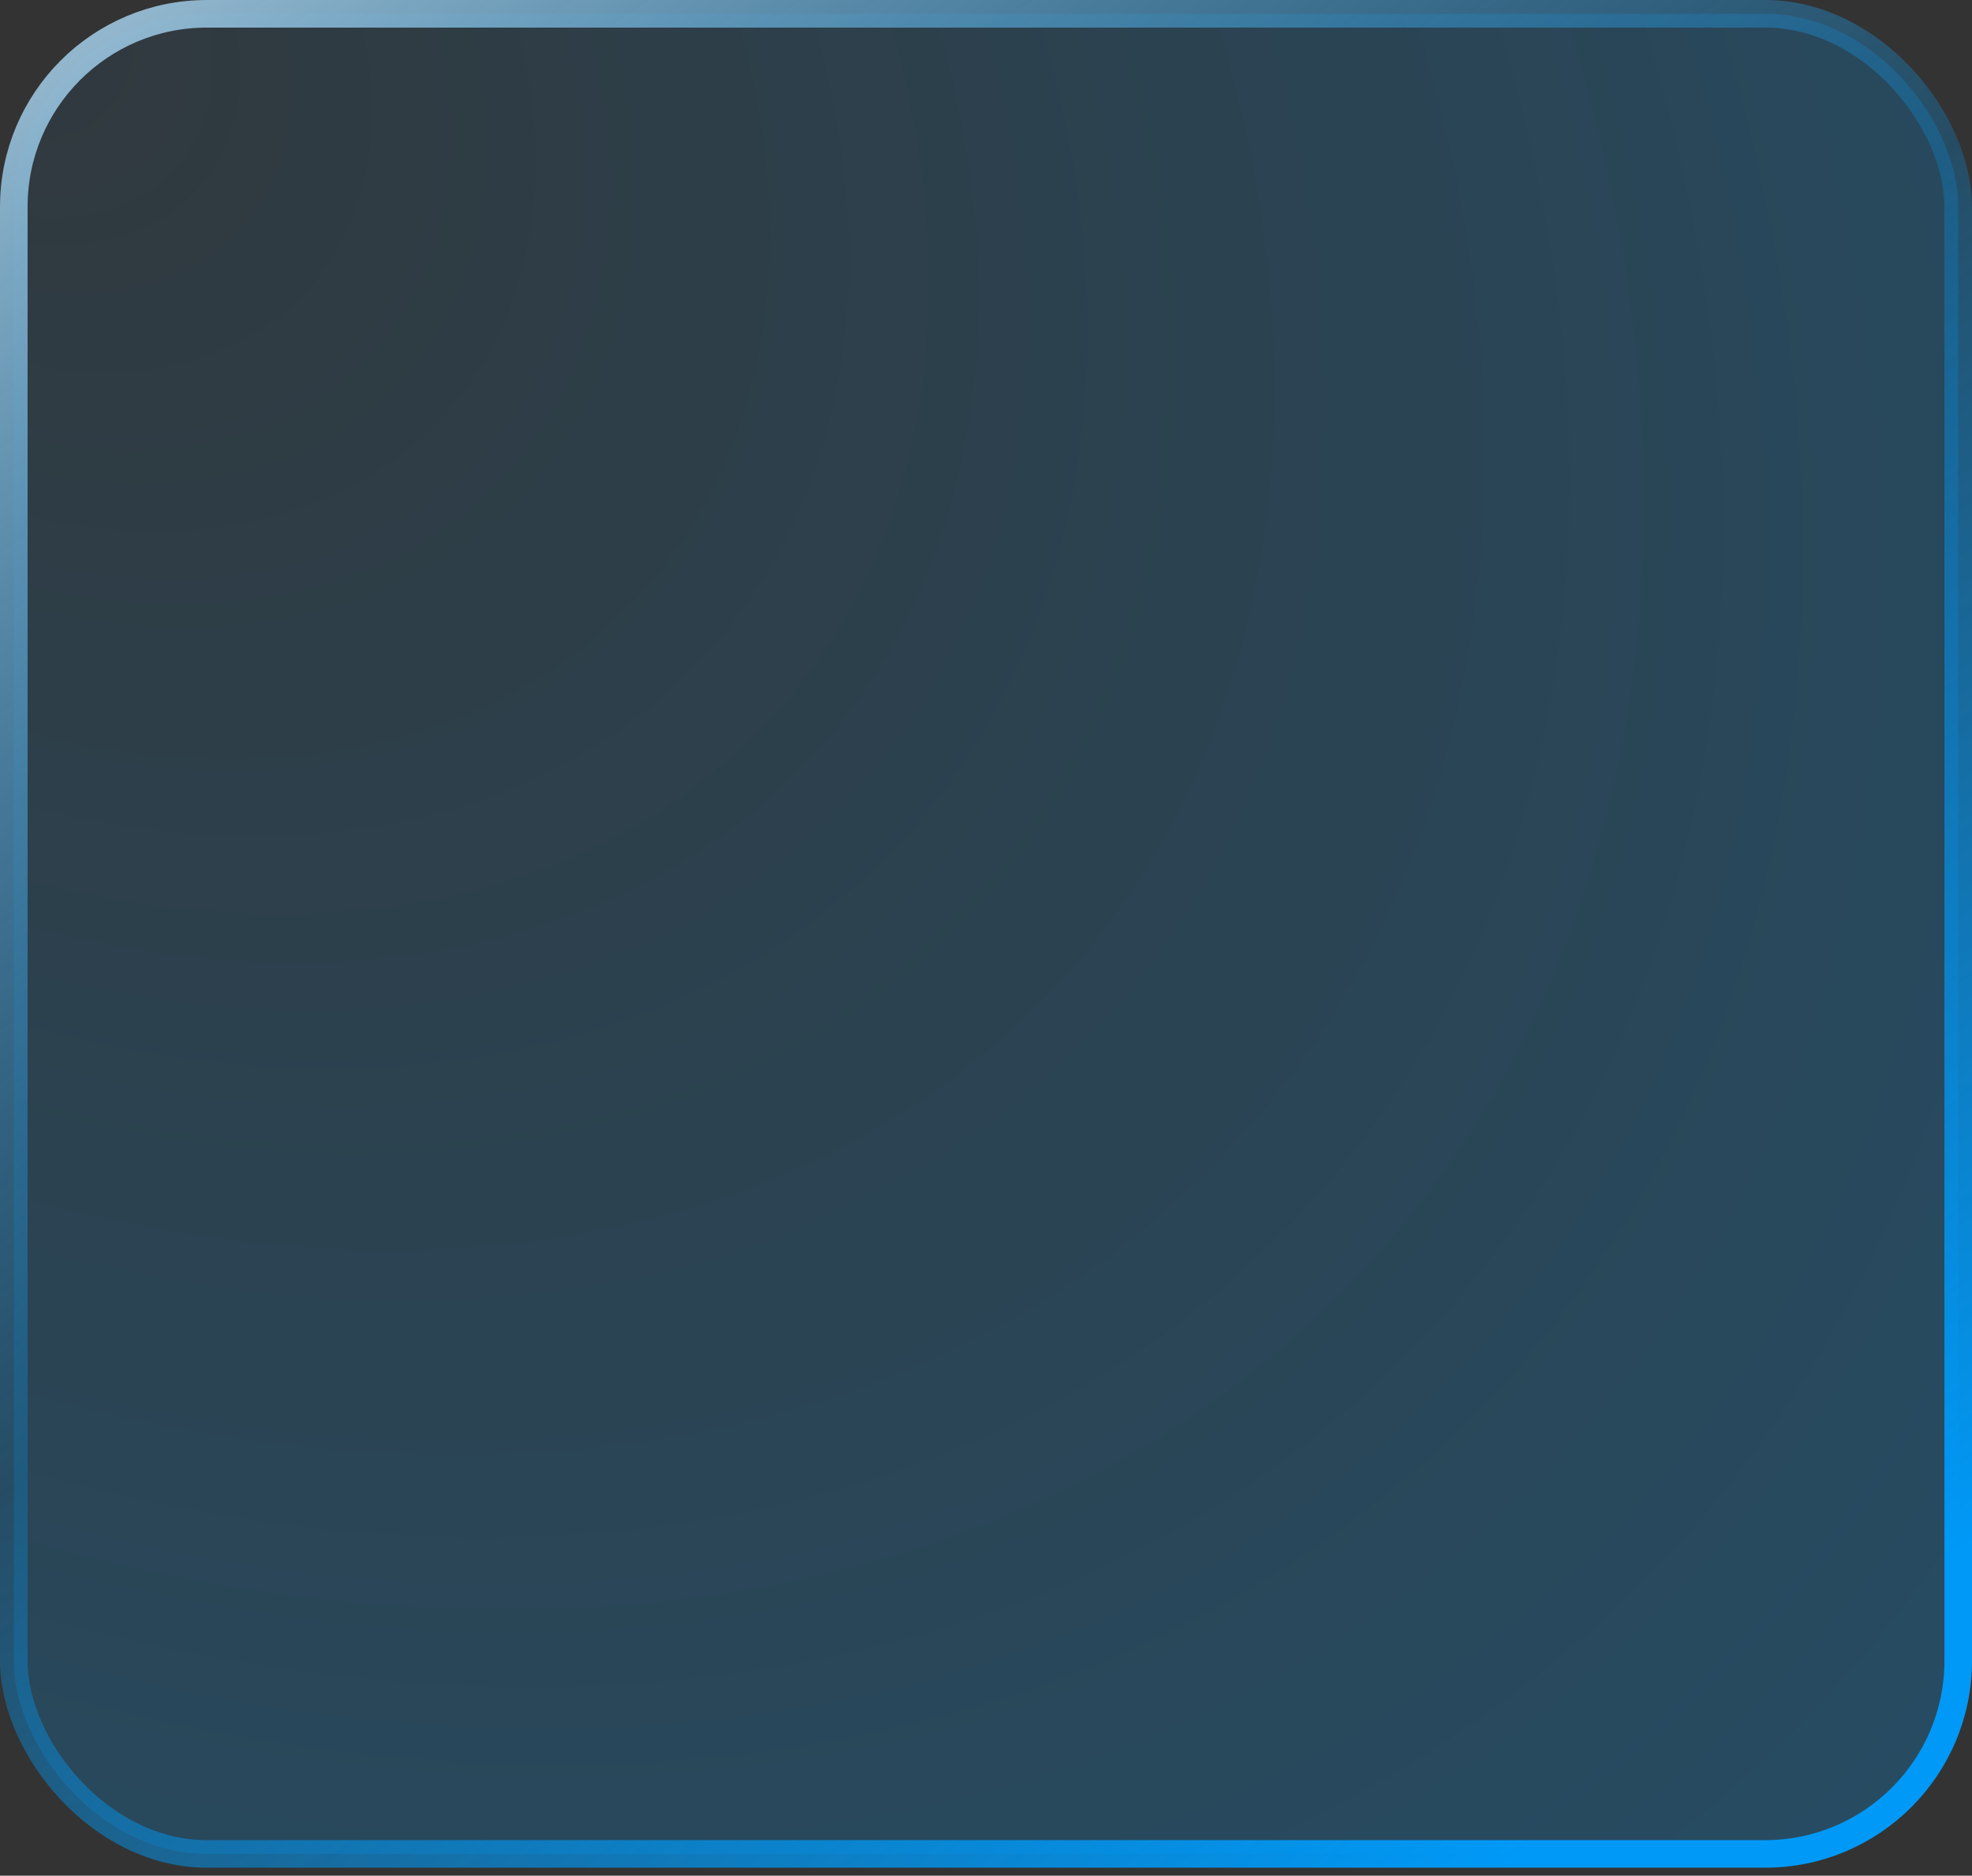
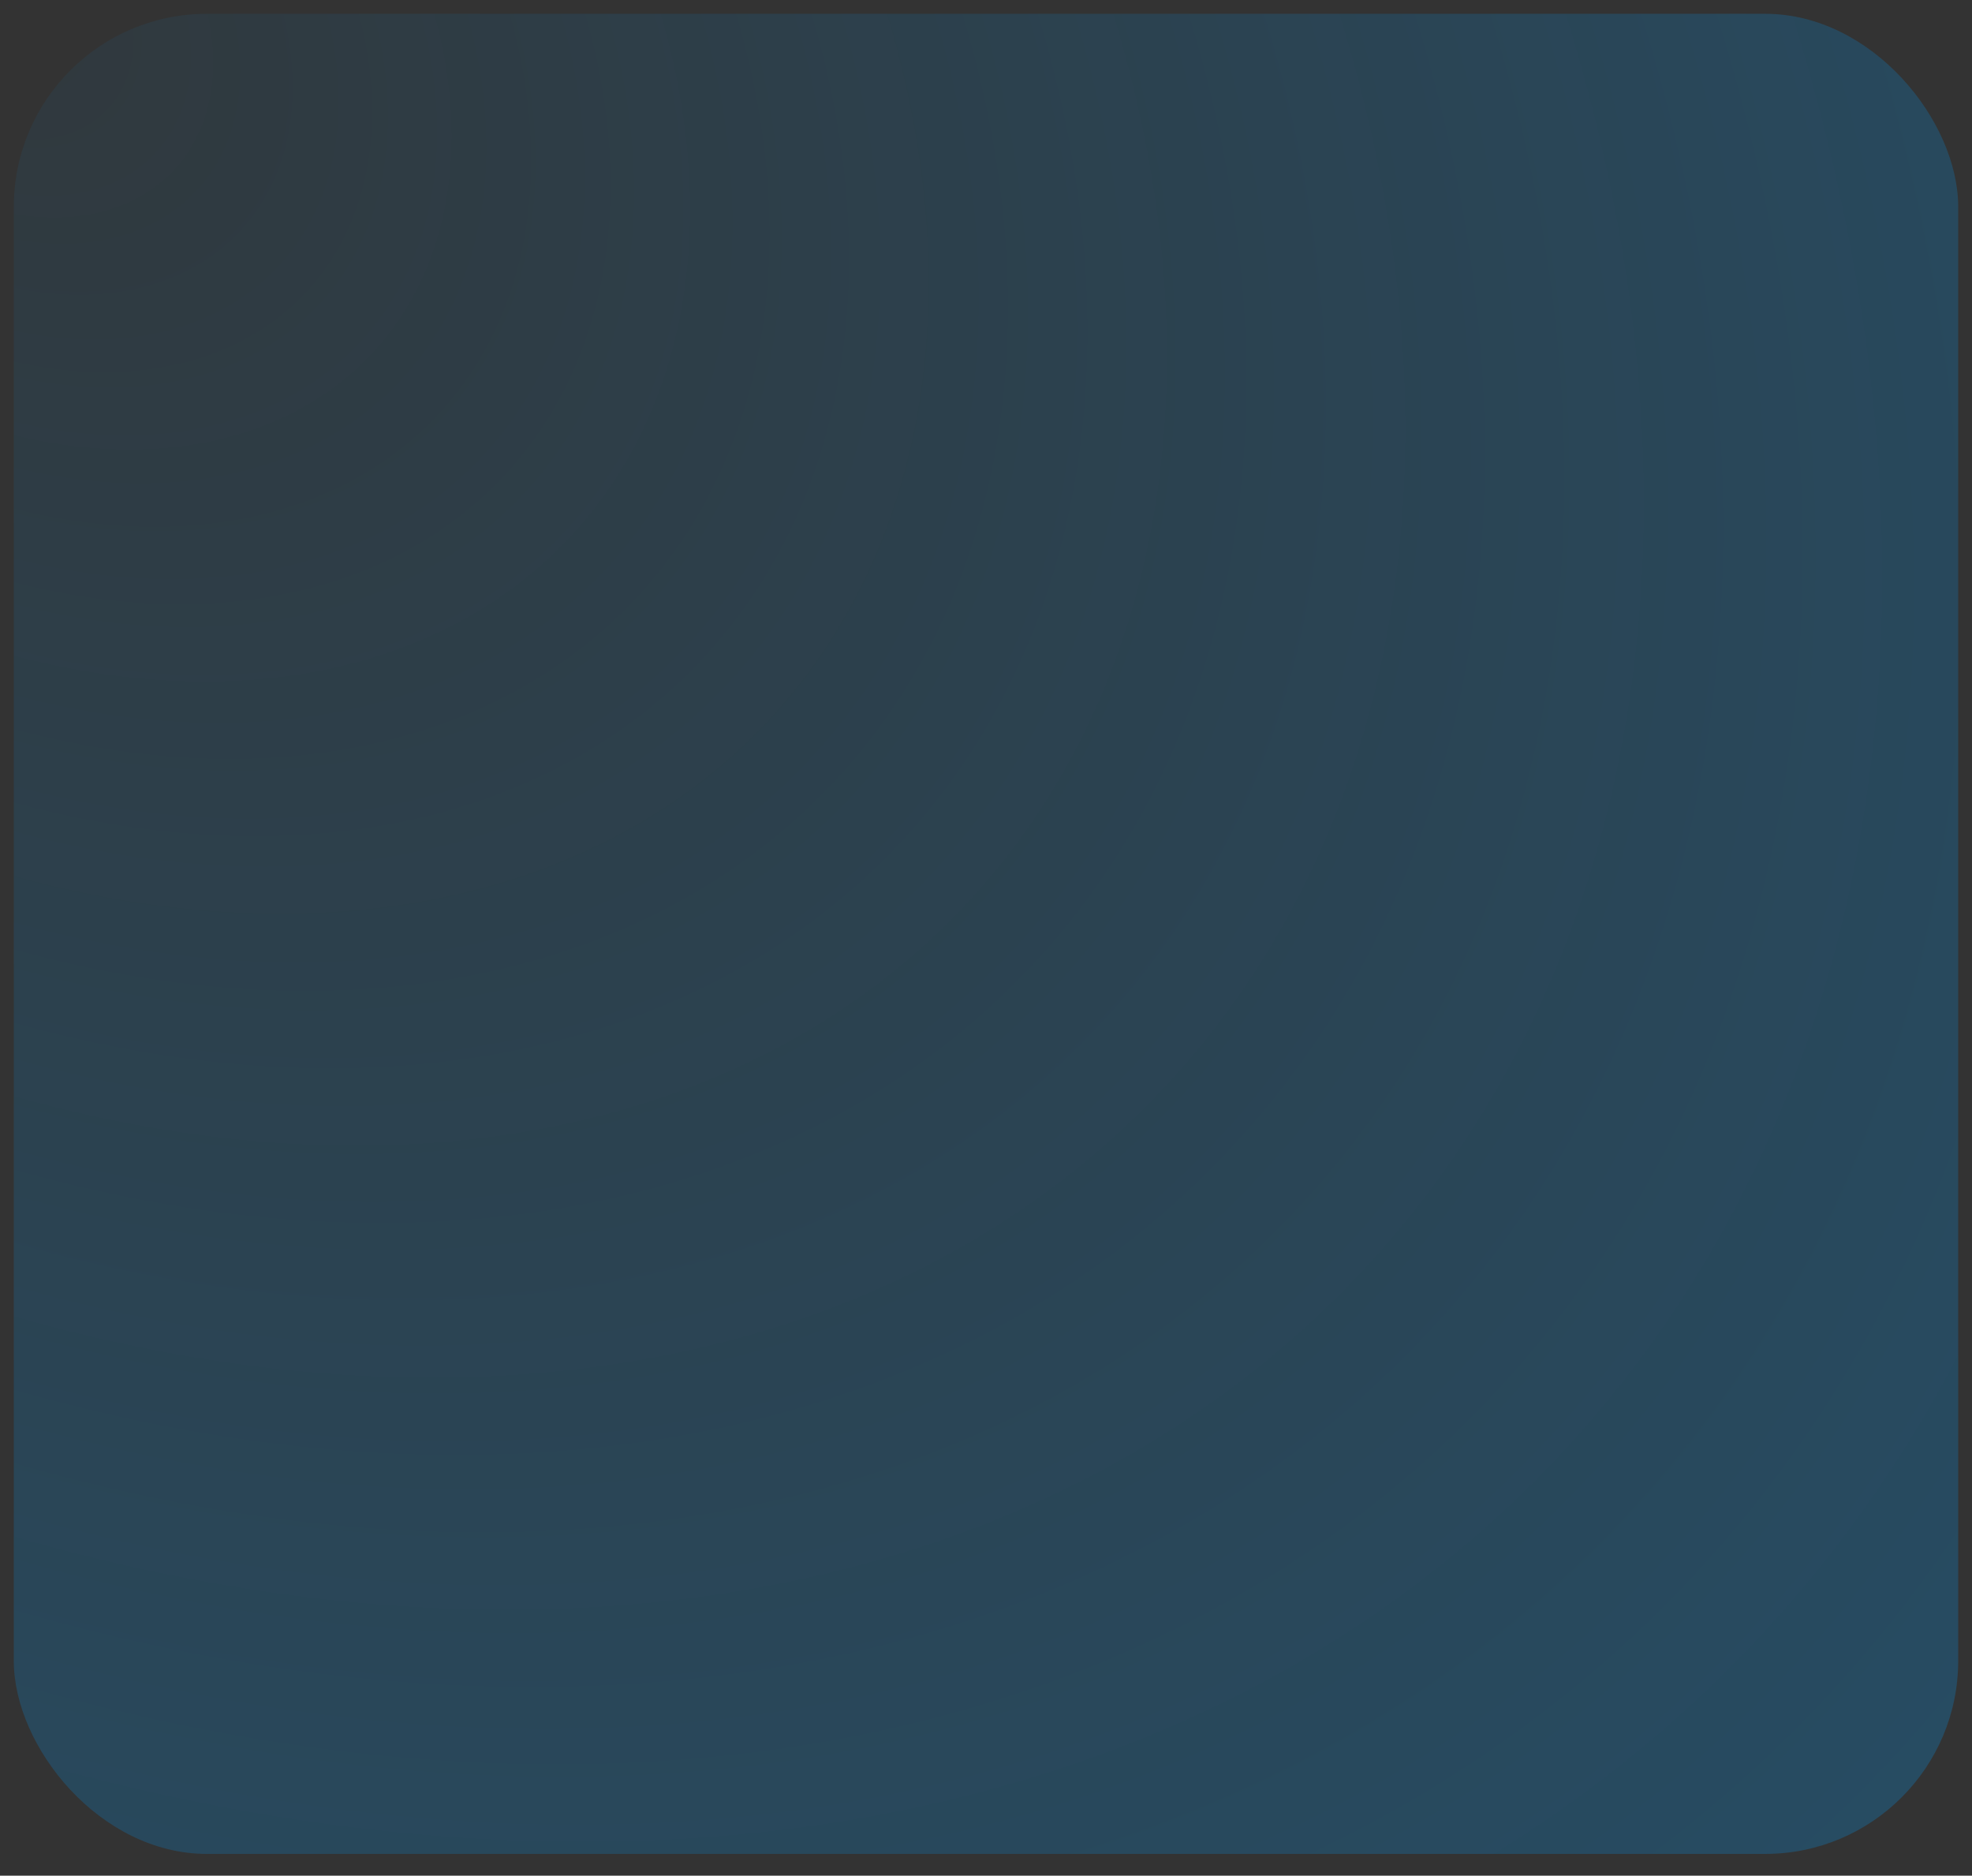
<svg xmlns="http://www.w3.org/2000/svg" width="143" height="136" viewBox="0 0 143 136" fill="none">
  <rect x="0" y="0" width="143" height="136" fill="#333333" stroke="none" />
  <rect x="1" y="1" width="141" height="133.42" rx="14" fill="url(#paint0_radial_68_20)" fill-opacity="0.5" />
-   <rect x="1" y="1" width="141" height="133.42" rx="14" stroke="url(#paint1_linear_68_20)" stroke-width="2" />
  <defs>
    <radialGradient id="paint0_radial_68_20" cx="0" cy="0" r="1" gradientTransform="matrix(149.384 190.904 -157.76 97.683 1.149 -1.88576e-06)" gradientUnits="userSpaceOnUse">
      <stop offset="0.002" stop-color="#0099F7" stop-opacity="0.1" />
      <stop offset="1" stop-color="#0099F7" stop-opacity="0.6" />
    </radialGradient>
    <linearGradient id="paint1_linear_68_20" x1="4.678" y1="-41.668" x2="121.249" y2="126.917" gradientUnits="userSpaceOnUse">
      <stop stop-color="white" />
      <stop offset="0.589" stop-color="#0099F7" stop-opacity="0.25" />
      <stop offset="1" stop-color="#0099F7" />
    </linearGradient>
  </defs>
</svg>